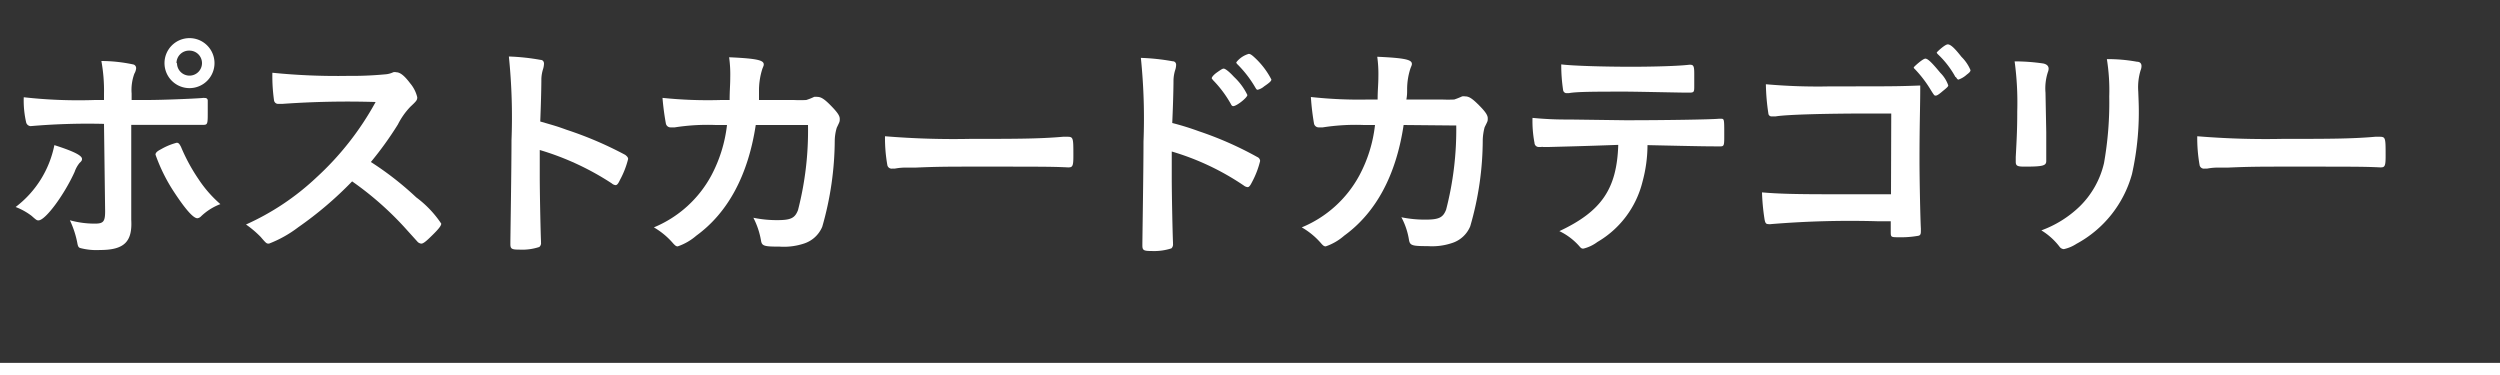
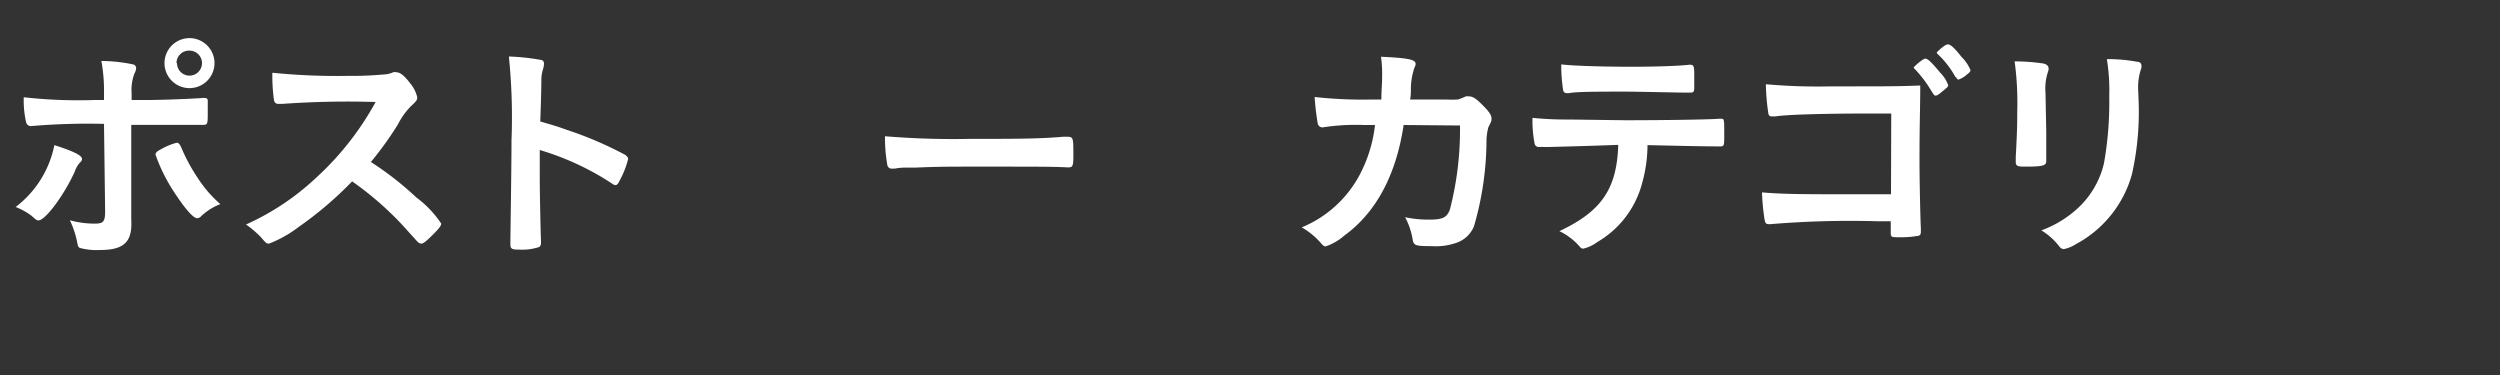
<svg xmlns="http://www.w3.org/2000/svg" id="レイヤー_1" data-name="レイヤー 1" viewBox="0 0 200 30">
  <rect x="0" y="0" width="200" height="30" fill="#333333" stroke="none" />
  <defs>
    <style>.cls-1{fill:#fff;}.cls-2{fill:none;stroke:#fff;stroke-miterlimit:10;}</style>
  </defs>
  <title>f_cate</title>
  <path class="cls-1" d="M6.56,12.71c0,.09,0,.15-.19.32a2.32,2.32,0,0,0-.4.72c-.84,1.85-2.34,3.88-2.89,3.88-.12,0-.15,0-.55-.36a5.11,5.11,0,0,0-1.28-.71,8.23,8.23,0,0,0,3.1-4.95C5.89,12.1,6.56,12.44,6.56,12.71Zm1.76-2.8a52.85,52.85,0,0,0-5.87.18h0a.39.39,0,0,1-.36-.31,7.82,7.82,0,0,1-.19-2A39.12,39.12,0,0,0,7.6,8h.72V7.5a13.18,13.18,0,0,0-.21-2.62,12.4,12.4,0,0,1,2.57.28.3.3,0,0,1,.21.31,1,1,0,0,1-.14.42,3.78,3.78,0,0,0-.22,1.59V8h1.23c1.24,0,3.67-.1,4.43-.16a.65.65,0,0,1,.21,0,.2.2,0,0,1,.22.19c0,.1,0,.65,0,.9,0,1,0,1.06-.4,1.06l-1.38,0c-.67,0-.92,0-4.34,0v3.56c0,1.9,0,1.9,0,3.51,0,.23,0,.4,0,.52C10.6,19.34,9.94,20,8,20a5.1,5.1,0,0,1-1.59-.16c-.14-.05-.18-.15-.23-.43a7.51,7.51,0,0,0-.59-1.79,7.38,7.38,0,0,0,2,.27c.69,0,.82-.17.82-1Zm7.74,7.42a.47.47,0,0,1-.27.13c-.34,0-1-.78-1.86-2.09a13.68,13.68,0,0,1-1.49-3c0-.15.14-.28.44-.43a4.92,4.92,0,0,1,1.26-.52c.15,0,.22.1.34.33a14.52,14.52,0,0,0,1.4,2.58,9.68,9.68,0,0,0,1.75,2A4.54,4.54,0,0,0,16.06,17.33Zm1.1-12.28a2,2,0,1,1-2-2A2,2,0,0,1,17.16,5.05Zm-3,0a1,1,0,0,0,1,1,1,1,0,1,0,0-2A1,1,0,0,0,14.12,5.05Z" />
  <path class="cls-1" d="M33.3,15.79a8.47,8.47,0,0,1,2,2.1c0,.18-.25.48-.84,1.05-.43.42-.62.55-.76.55a.49.49,0,0,1-.28-.13L32.3,18.12a25.43,25.43,0,0,0-4.13-3.61,29.15,29.15,0,0,1-4.31,3.67,9.46,9.46,0,0,1-2.34,1.31c-.19,0-.21,0-.66-.53a8.09,8.09,0,0,0-1.18-1,20.3,20.3,0,0,0,5.61-3.74,23.39,23.39,0,0,0,4.76-6.06,73.8,73.8,0,0,0-7.46.15l-.31,0a.33.33,0,0,1-.36-.3,13.9,13.9,0,0,1-.13-2.19,51.63,51.63,0,0,0,6.06.25,28.24,28.24,0,0,0,2.93-.12,1.82,1.82,0,0,0,.68-.17.4.4,0,0,1,.23,0c.32,0,.66.27,1.12.88a2.7,2.7,0,0,1,.57,1.12c0,.23-.06.3-.55.76a5.84,5.84,0,0,0-1,1.42,27.41,27.41,0,0,1-2.16,3A25,25,0,0,1,33.3,15.79Z" />
  <path class="cls-1" d="M43.18,14.15c0,1.16.06,4.26.1,5.15v.1a.39.39,0,0,1-.14.36,4.4,4.4,0,0,1-1.59.21c-.61,0-.72-.06-.72-.44v-.08c0-.49.09-6,.09-8.22a47.92,47.92,0,0,0-.21-6.71,17.43,17.43,0,0,1,2.53.27c.19,0,.28.15.28.3a1.66,1.66,0,0,1-.07.42,2.94,2.94,0,0,0-.14.79s0,1.18-.09,3.42c1.35.39,1.35.39,2.13.67a29.44,29.44,0,0,1,4.67,2c.15.12.23.21.23.33a7,7,0,0,1-.65,1.67c-.15.32-.24.42-.36.42a.55.55,0,0,1-.3-.14A21.85,21.85,0,0,0,43.18,12Z" />
-   <path class="cls-1" d="M60.46,10c-.61,4-2.21,7-4.75,8.85a4.52,4.52,0,0,1-1.49.86c-.13,0-.2-.06-.36-.23a6,6,0,0,0-1.55-1.29,9.22,9.22,0,0,0,4.59-4.14A11.33,11.33,0,0,0,58.16,10l-.9,0a16.94,16.94,0,0,0-3.28.19l-.31,0a.38.38,0,0,1-.4-.31A20.61,20.61,0,0,1,53,7.83,35.15,35.15,0,0,0,57.7,8h.67c0-.76.05-1.21.05-1.82a10,10,0,0,0-.09-1.6c2.2.1,2.77.23,2.77.57,0,.08,0,.08-.11.35a5.71,5.71,0,0,0-.27,1.67c0,.32,0,.49,0,.83H63.5a9.72,9.72,0,0,0,1,0,4.33,4.33,0,0,0,.63-.25.93.93,0,0,1,.25,0c.3,0,.57.17,1.08.69s.72.81.72,1.06,0,.21-.24.72a3.81,3.81,0,0,0-.16,1,25.38,25.38,0,0,1-1,6.92,2.37,2.37,0,0,1-1.48,1.35,5.08,5.08,0,0,1-1.92.24c-1.26,0-1.43-.05-1.5-.49a6.26,6.26,0,0,0-.61-1.82,9.16,9.16,0,0,0,1.9.19c1.1,0,1.42-.16,1.67-.8A25.43,25.43,0,0,0,64.64,10Z" />
  <path class="cls-1" d="M77.66,11.11c3.48,0,5.47,0,7.39-.17h.25c.57,0,.57,0,.57,1.54,0,.78-.06.91-.38.91h-.08c-1.25-.06-2-.06-7.44-.06-2,0-3,0-4.77.08h-.55a4.76,4.76,0,0,0-1.07.08l-.21,0a.35.35,0,0,1-.38-.27,12.44,12.44,0,0,1-.19-2.32A67.24,67.24,0,0,0,77.66,11.11Z" />
-   <path class="cls-1" d="M93.74,14.25c0,1.18.06,4.27.1,5.16v.1a.42.42,0,0,1-.13.36,4.51,4.51,0,0,1-1.6.21c-.61,0-.72-.06-.72-.44v-.07c0-.5.09-6,.09-8.23a47.82,47.82,0,0,0-.21-6.71,17.43,17.43,0,0,1,2.53.27c.19,0,.29.13.29.28a1.37,1.37,0,0,1-.08.44,3,3,0,0,0-.13.8s0,1.18-.1,3.42a21.82,21.82,0,0,1,2.13.66,27.76,27.76,0,0,1,4.67,2.06.36.36,0,0,1,.23.32,7.15,7.15,0,0,1-.64,1.67c-.16.32-.25.42-.36.42a.59.59,0,0,1-.31-.13,20.66,20.66,0,0,0-5.76-2.72Zm4.74-5.91a9,9,0,0,0-1.43-1.92c-.09-.12-.11-.12-.11-.17s.09-.23.45-.48.42-.28.51-.28.35.15.82.66A4.91,4.91,0,0,1,99.79,7.6c0,.21-.86.89-1.13.89C98.59,8.49,98.53,8.45,98.48,8.34Zm2.65-1.43a1.24,1.24,0,0,1-.51.27c-.06,0-.09,0-.19-.17A9,9,0,0,0,99,5.15a.29.29,0,0,1-.1-.16,1.93,1.93,0,0,1,1-.68c.1,0,.21.06.4.23a6.33,6.33,0,0,1,1.41,1.82C101.71,6.48,101.57,6.61,101.13,6.91Z" />
-   <path class="cls-1" d="M112.29,10c-.6,4-2.2,7-4.75,8.85a4.42,4.42,0,0,1-1.48.86c-.13,0-.21-.06-.36-.23a5.91,5.91,0,0,0-1.56-1.29,9.24,9.24,0,0,0,4.6-4.14A11.13,11.13,0,0,0,110,10l-.89,0a17.06,17.06,0,0,0-3.29.19l-.3,0a.38.38,0,0,1-.4-.31,20.37,20.37,0,0,1-.25-2.12,35.4,35.4,0,0,0,4.68.2h.66c0-.76.06-1.21.06-1.82a10,10,0,0,0-.09-1.6c2.2.1,2.77.23,2.77.57,0,.08,0,.08-.11.35a5.38,5.38,0,0,0-.27,1.67c0,.32,0,.49-.06.83h2.83a9.82,9.82,0,0,0,1,0,5.68,5.68,0,0,0,.63-.25.86.86,0,0,1,.24,0c.31,0,.57.17,1.09.69s.72.81.72,1.06,0,.21-.25.72a4.47,4.47,0,0,0-.15,1,24.86,24.86,0,0,1-1,6.92,2.34,2.34,0,0,1-1.48,1.35,5,5,0,0,1-1.92.24c-1.25,0-1.42-.05-1.5-.49a5.71,5.71,0,0,0-.61-1.82,9.22,9.22,0,0,0,1.9.19c1.11,0,1.43-.16,1.68-.8a25.52,25.52,0,0,0,.81-6.73Z" />
+   <path class="cls-1" d="M112.29,10c-.6,4-2.2,7-4.75,8.85a4.42,4.42,0,0,1-1.48.86c-.13,0-.21-.06-.36-.23a5.91,5.91,0,0,0-1.56-1.29,9.24,9.24,0,0,0,4.6-4.14A11.13,11.13,0,0,0,110,10l-.89,0a17.06,17.06,0,0,0-3.29.19a.38.38,0,0,1-.4-.31,20.37,20.37,0,0,1-.25-2.12,35.4,35.4,0,0,0,4.68.2h.66c0-.76.06-1.21.06-1.82a10,10,0,0,0-.09-1.6c2.2.1,2.77.23,2.77.57,0,.08,0,.08-.11.35a5.38,5.38,0,0,0-.27,1.67c0,.32,0,.49-.06.83h2.83a9.82,9.82,0,0,0,1,0,5.68,5.68,0,0,0,.63-.25.86.86,0,0,1,.24,0c.31,0,.57.17,1.09.69s.72.81.72,1.06,0,.21-.25.72a4.47,4.47,0,0,0-.15,1,24.86,24.86,0,0,1-1,6.92,2.34,2.34,0,0,1-1.48,1.35,5,5,0,0,1-1.92.24c-1.25,0-1.42-.05-1.5-.49a5.71,5.71,0,0,0-.61-1.82,9.22,9.22,0,0,0,1.9.19c1.11,0,1.43-.16,1.68-.8a25.52,25.52,0,0,0,.81-6.73Z" />
  <path class="cls-1" d="M123.88,11.76l-.42,0a.39.39,0,0,0-.17,0h-.17a.34.34,0,0,1-.36-.33,9.31,9.31,0,0,1-.16-2,27.11,27.11,0,0,0,2.93.13l4.5.06c3.18,0,6.88-.06,7.47-.12h.17c.27,0,.27,0,.27,1.28,0,.83,0,.93-.31.93h-.13c-.87,0-1.23,0-5.7-.1a11.31,11.31,0,0,1-.4,2.93,7.72,7.72,0,0,1-3.61,4.82,3.1,3.1,0,0,1-1.12.53c-.09,0-.17,0-.32-.19a5,5,0,0,0-1.6-1.21c3.37-1.58,4.6-3.38,4.71-6.9C126.39,11.7,125.34,11.72,123.88,11.76Zm6.63-6.42c1.82,0,3.82-.06,4.62-.16h.09c.27,0,.32.14.32.73V6.3c0,.12,0,.31,0,.54,0,.51,0,.57-.4.57h-.23c-.51,0-4-.08-4.85-.08-2.28,0-3.93,0-4.54.12h-.15a.28.28,0,0,1-.32-.24,13.33,13.33,0,0,1-.15-2.06C125.7,5.26,128.17,5.34,130.51,5.34Z" />
  <path class="cls-1" d="M151.3,9.08h-1.58c-3.86,0-6.82.09-7.66.23a2.27,2.27,0,0,1-.3,0,.25.25,0,0,1-.29-.23,17.32,17.32,0,0,1-.2-2.34,46.86,46.86,0,0,0,5.18.17c4.87,0,5.3,0,7.17-.07,0,1.82-.06,2.88-.06,6,0,1.43.06,4.52.11,5.45v.12c0,.25,0,.4-.19.45a7.78,7.78,0,0,1-1.54.12c-.68,0-.68,0-.68-.46,0,0,0-.09,0-.82h-1.07a77.32,77.32,0,0,0-8.53.23.47.47,0,0,1-.17,0c-.21,0-.28-.07-.34-.47a17.42,17.42,0,0,1-.19-2.07c1.27.11,2.57.15,5.53.15,1.88,0,2.11,0,4.79,0Zm4.14-1.81c-.36.31-.49.38-.59.38s-.11,0-.46-.57a9.48,9.48,0,0,0-1.19-1.54c-.08-.07-.1-.11-.1-.15s.72-.7.93-.7.57.38,1.2,1.14a2.61,2.61,0,0,1,.63,1C155.86,6.91,155.78,7,155.44,7.27Zm1-1.1a7.34,7.34,0,0,0-1.4-1.82c-.08-.08-.1-.12-.1-.15s.65-.65.88-.65.55.3,1.1,1a3.28,3.28,0,0,1,.72,1.06c0,.1-.07.19-.3.36a1.9,1.9,0,0,1-.67.4C156.62,6.36,156.56,6.32,156.48,6.17Z" />
  <path class="cls-1" d="M163.7,10.58c0,.44,0,1.31,0,1.84,0,.19,0,.38,0,.46,0,.38-.27.45-1.75.45-.57,0-.69-.07-.69-.39v-.38c.08-1.49.12-2.3.12-3.65a24.5,24.5,0,0,0-.21-4,15.83,15.83,0,0,1,2.3.17c.26.06.42.19.42.42a.78.78,0,0,1-.06.27,4.2,4.2,0,0,0-.19,1.65Zm7.39-2.47a22.79,22.79,0,0,1-.53,5.81,9.08,9.08,0,0,1-4.45,5.59,3,3,0,0,1-1,.42.46.46,0,0,1-.36-.21,5.31,5.31,0,0,0-1.44-1.29,8.71,8.71,0,0,0,3.07-1.92,7.09,7.09,0,0,0,1.94-3.46,27.69,27.69,0,0,0,.42-5.32,15.8,15.8,0,0,0-.19-3,12.81,12.81,0,0,1,2.41.21c.25,0,.36.15.36.34a.91.91,0,0,1-.07.34,4.64,4.64,0,0,0-.19,1.69Z" />
-   <path class="cls-1" d="M182.64,11.11c3.48,0,5.48,0,7.39-.17h.25c.57,0,.57,0,.57,1.54,0,.78-.06.91-.38.91h-.08c-1.25-.06-1.95-.06-7.44-.06-2,0-3,0-4.77.08h-.55a4.76,4.76,0,0,0-1.07.08l-.21,0a.35.35,0,0,1-.38-.27,12.44,12.44,0,0,1-.19-2.32A67.24,67.24,0,0,0,182.64,11.11Z" />
-   <line class="cls-2" y1="29.53" x2="200" y2="29.53" />
</svg>